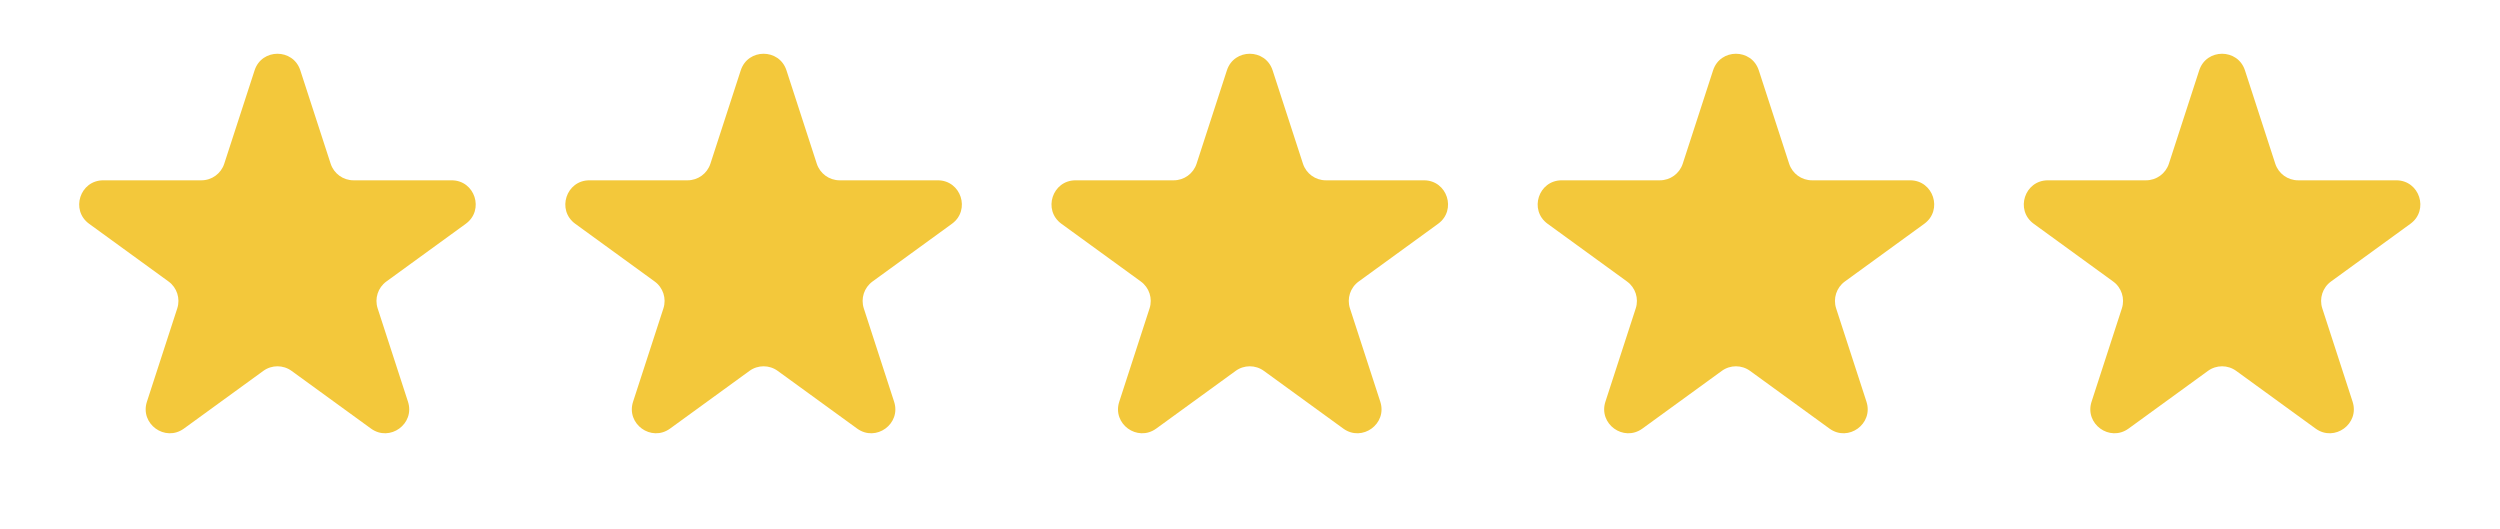
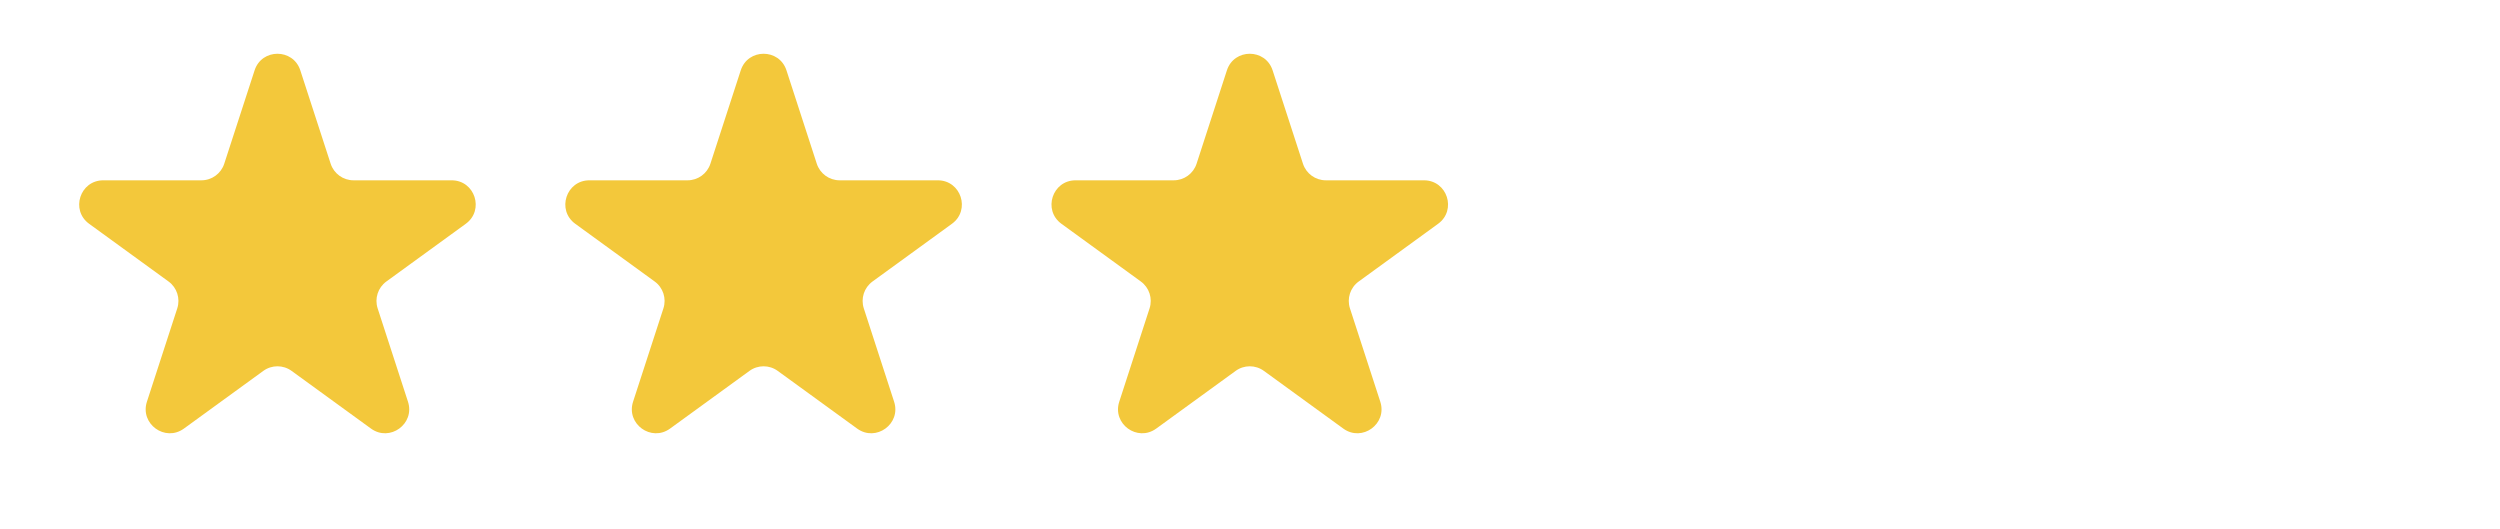
<svg xmlns="http://www.w3.org/2000/svg" fill="none" viewBox="0 0 104 22" height="22" width="104">
  <path fill="#F3C83B" d="M10.591 2.927C10.89 2.006 12.194 2.006 12.493 2.927L13.755 6.81C13.889 7.222 14.273 7.501 14.706 7.501H18.789C19.757 7.501 20.16 8.741 19.376 9.31L16.073 11.71C15.723 11.964 15.576 12.416 15.71 12.828L16.972 16.711C17.271 17.632 16.217 18.398 15.433 17.829L12.13 15.429C11.779 15.174 11.305 15.174 10.954 15.429L7.651 17.829C6.868 18.398 5.813 17.632 6.112 16.711L7.374 12.828C7.508 12.416 7.361 11.964 7.011 11.71L3.708 9.31C2.924 8.741 3.327 7.501 4.296 7.501H8.378C8.812 7.501 9.195 7.222 9.329 6.81L10.591 2.927Z" />
  <path fill="#F3C83B" d="M30.815 2.927C31.114 2.006 32.417 2.006 32.717 2.927L33.978 6.81C34.112 7.222 34.496 7.501 34.929 7.501H39.012C39.981 7.501 40.384 8.741 39.6 9.31L36.297 11.71C35.947 11.964 35.8 12.416 35.934 12.828L37.195 16.711C37.495 17.632 36.44 18.398 35.657 17.829L32.353 15.429C32.003 15.174 31.528 15.174 31.178 15.429L27.875 17.829C27.091 18.398 26.037 17.632 26.336 16.711L27.598 12.828C27.732 12.416 27.585 11.964 27.234 11.71L23.931 9.31C23.148 8.741 23.55 7.501 24.519 7.501H28.602C29.035 7.501 29.419 7.222 29.553 6.81L30.815 2.927Z" />
  <path fill="#F3C83B" d="M51.039 2.927C51.339 2.006 52.642 2.006 52.941 2.927L54.203 6.81C54.337 7.222 54.721 7.501 55.154 7.501H59.237C60.206 7.501 60.608 8.741 59.825 9.31L56.522 11.71C56.171 11.964 56.024 12.416 56.158 12.828L57.42 16.711C57.719 17.632 56.665 18.398 55.881 17.829L52.578 15.429C52.228 15.174 51.753 15.174 51.403 15.429L48.099 17.829C47.316 18.398 46.261 17.632 46.561 16.711L47.822 12.828C47.956 12.416 47.809 11.964 47.459 11.71L44.156 9.31C43.372 8.741 43.775 7.501 44.744 7.501H48.827C49.26 7.501 49.644 7.222 49.778 6.81L51.039 2.927Z" />
-   <path fill="#F3C83B" d="M71.264 2.927C71.563 2.006 72.867 2.006 73.166 2.927L74.428 6.81C74.561 7.222 74.945 7.501 75.379 7.501H79.461C80.43 7.501 80.833 8.741 80.049 9.31L76.746 11.71C76.396 11.964 76.249 12.416 76.383 12.828L77.645 16.711C77.944 17.632 76.889 18.398 76.106 17.829L72.803 15.429C72.452 15.174 71.978 15.174 71.627 15.429L68.324 17.829C67.54 18.398 66.486 17.632 66.785 16.711L68.047 12.828C68.181 12.416 68.034 11.964 67.684 11.71L64.381 9.31C63.597 8.741 64 7.501 64.968 7.501H69.051C69.484 7.501 69.868 7.222 70.002 6.81L71.264 2.927Z" />
-   <path fill="#F3C83B" d="M91.487 2.927C91.787 2.006 93.09 2.006 93.39 2.927L94.651 6.81C94.785 7.222 95.169 7.501 95.602 7.501H99.685C100.654 7.501 101.057 8.741 100.273 9.31L96.97 11.71C96.619 11.964 96.473 12.416 96.607 12.828L97.868 16.711C98.168 17.632 97.113 18.398 96.329 17.829L93.026 15.429C92.676 15.174 92.201 15.174 91.851 15.429L88.548 17.829C87.764 18.398 86.71 17.632 87.009 16.711L88.27 12.828C88.404 12.416 88.258 11.964 87.907 11.71L84.604 9.31C83.82 8.741 84.223 7.501 85.192 7.501H89.275C89.708 7.501 90.092 7.222 90.226 6.81L91.487 2.927Z" />
</svg>